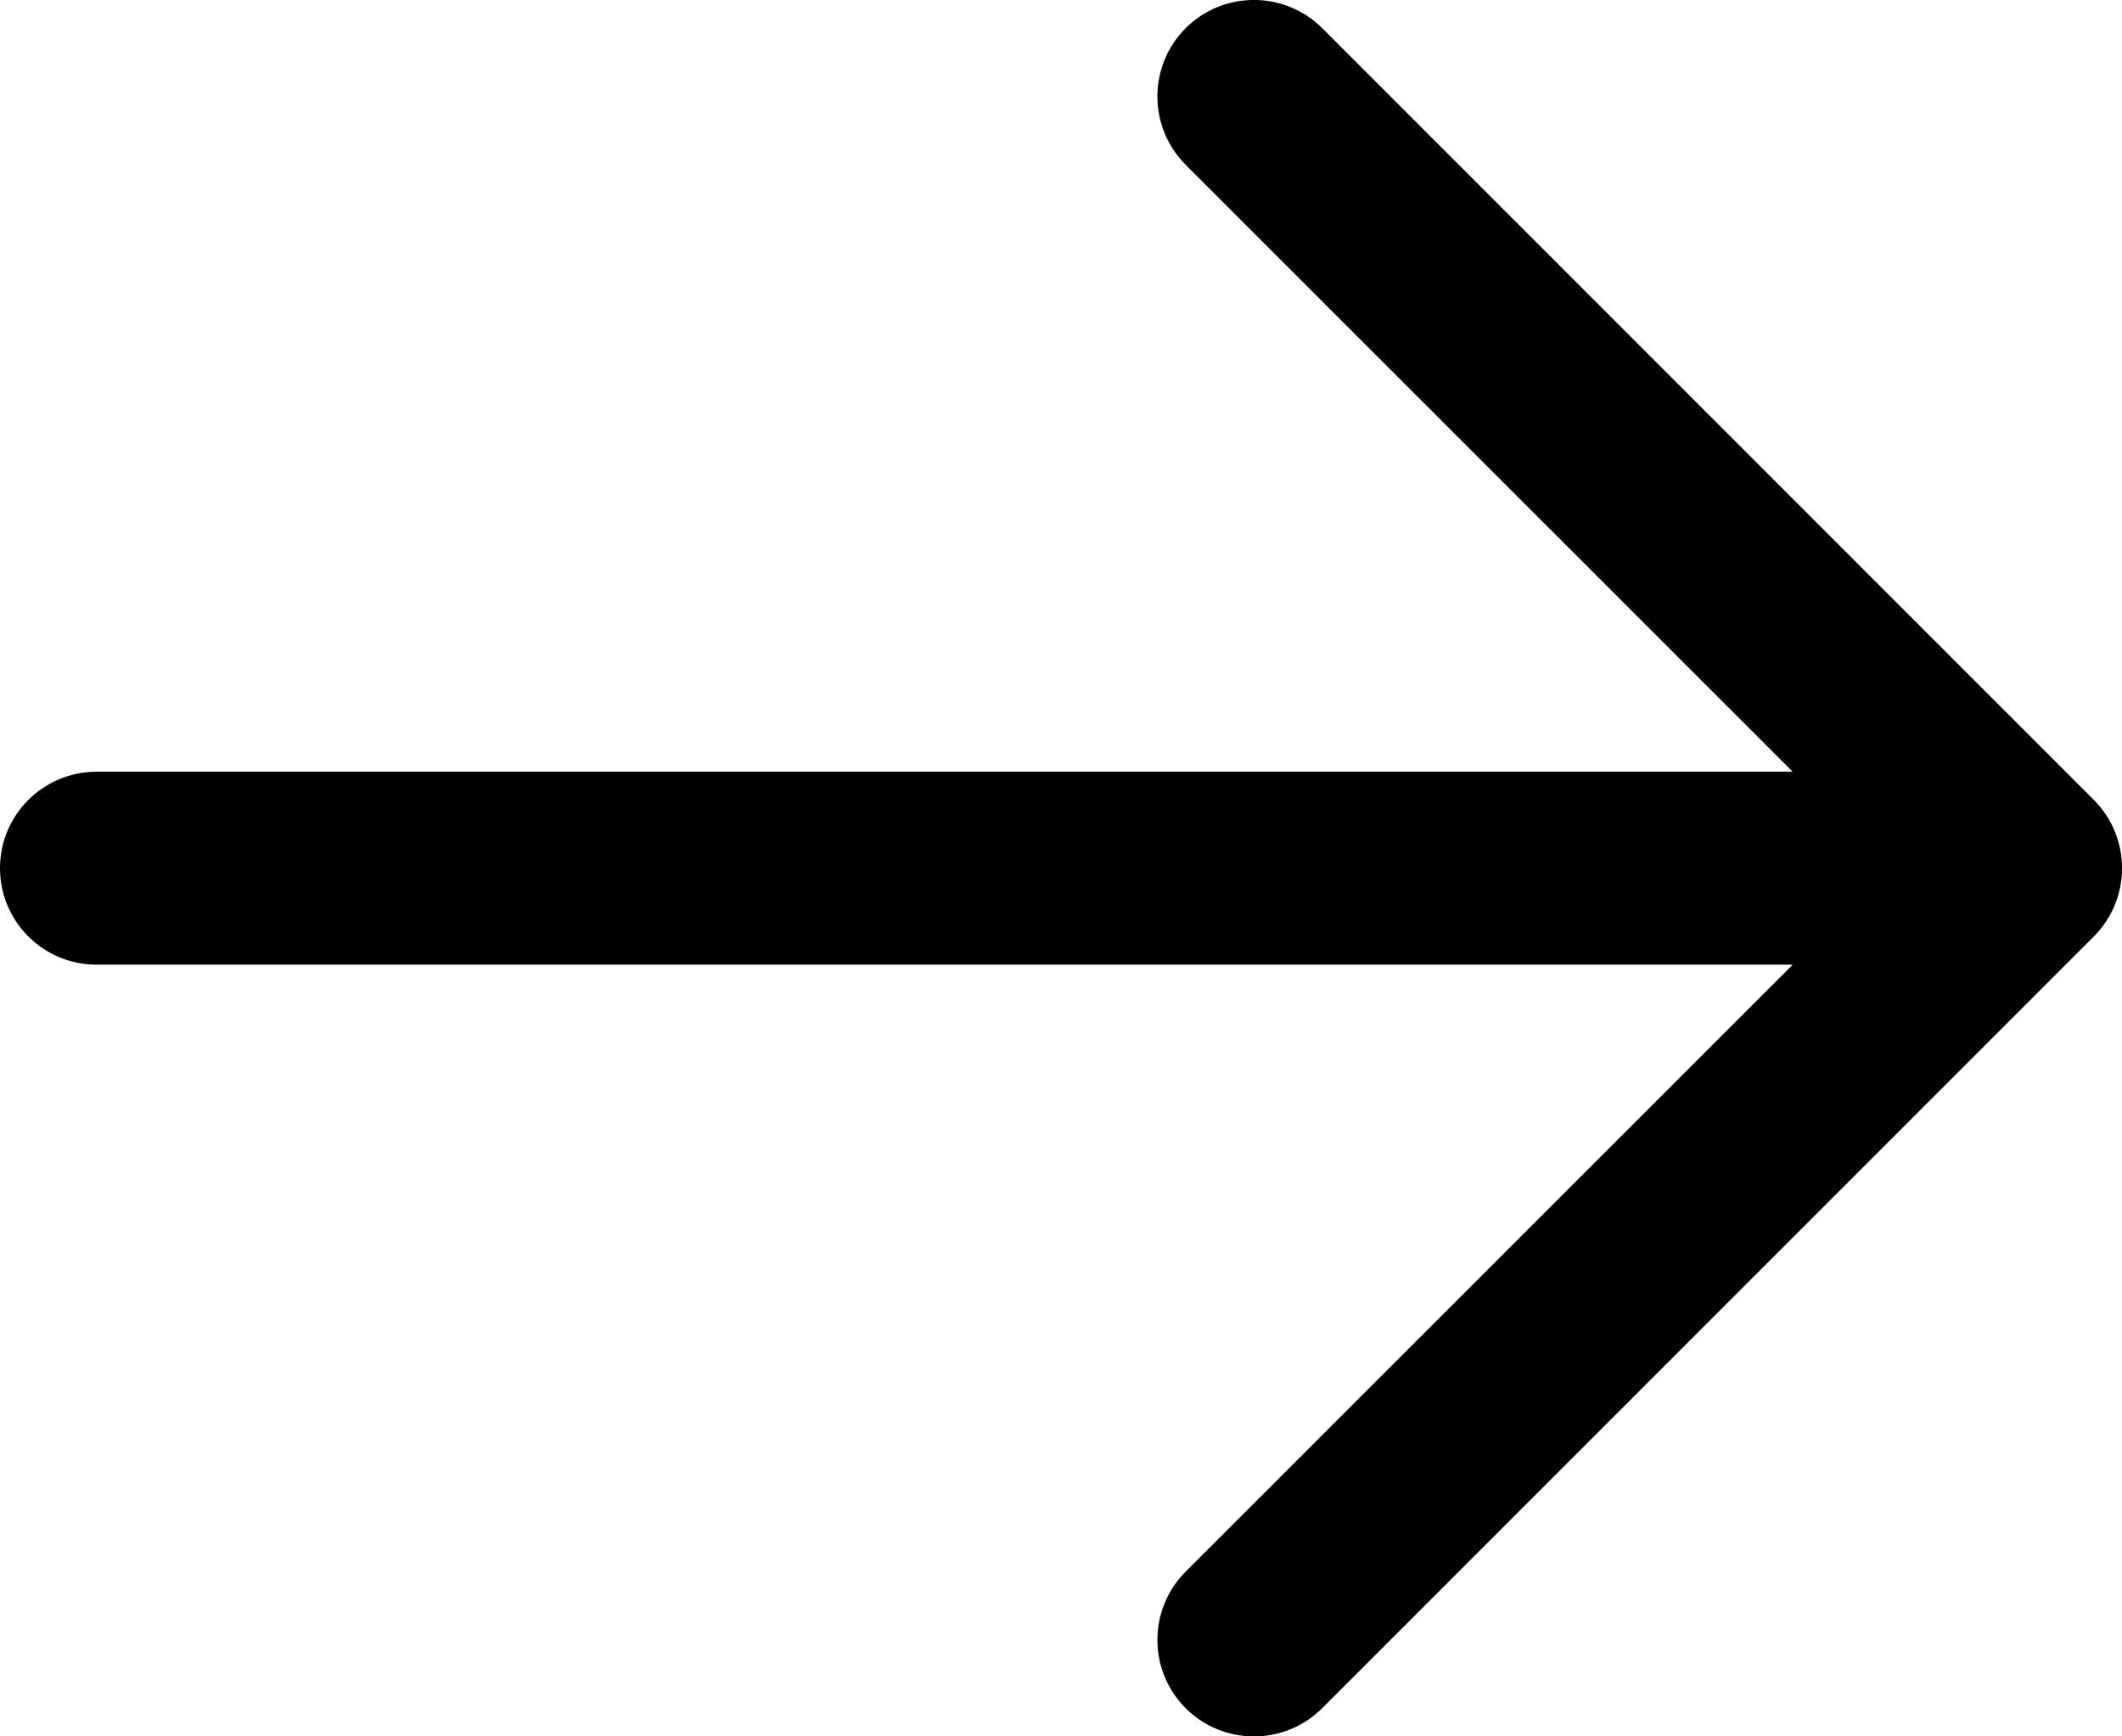
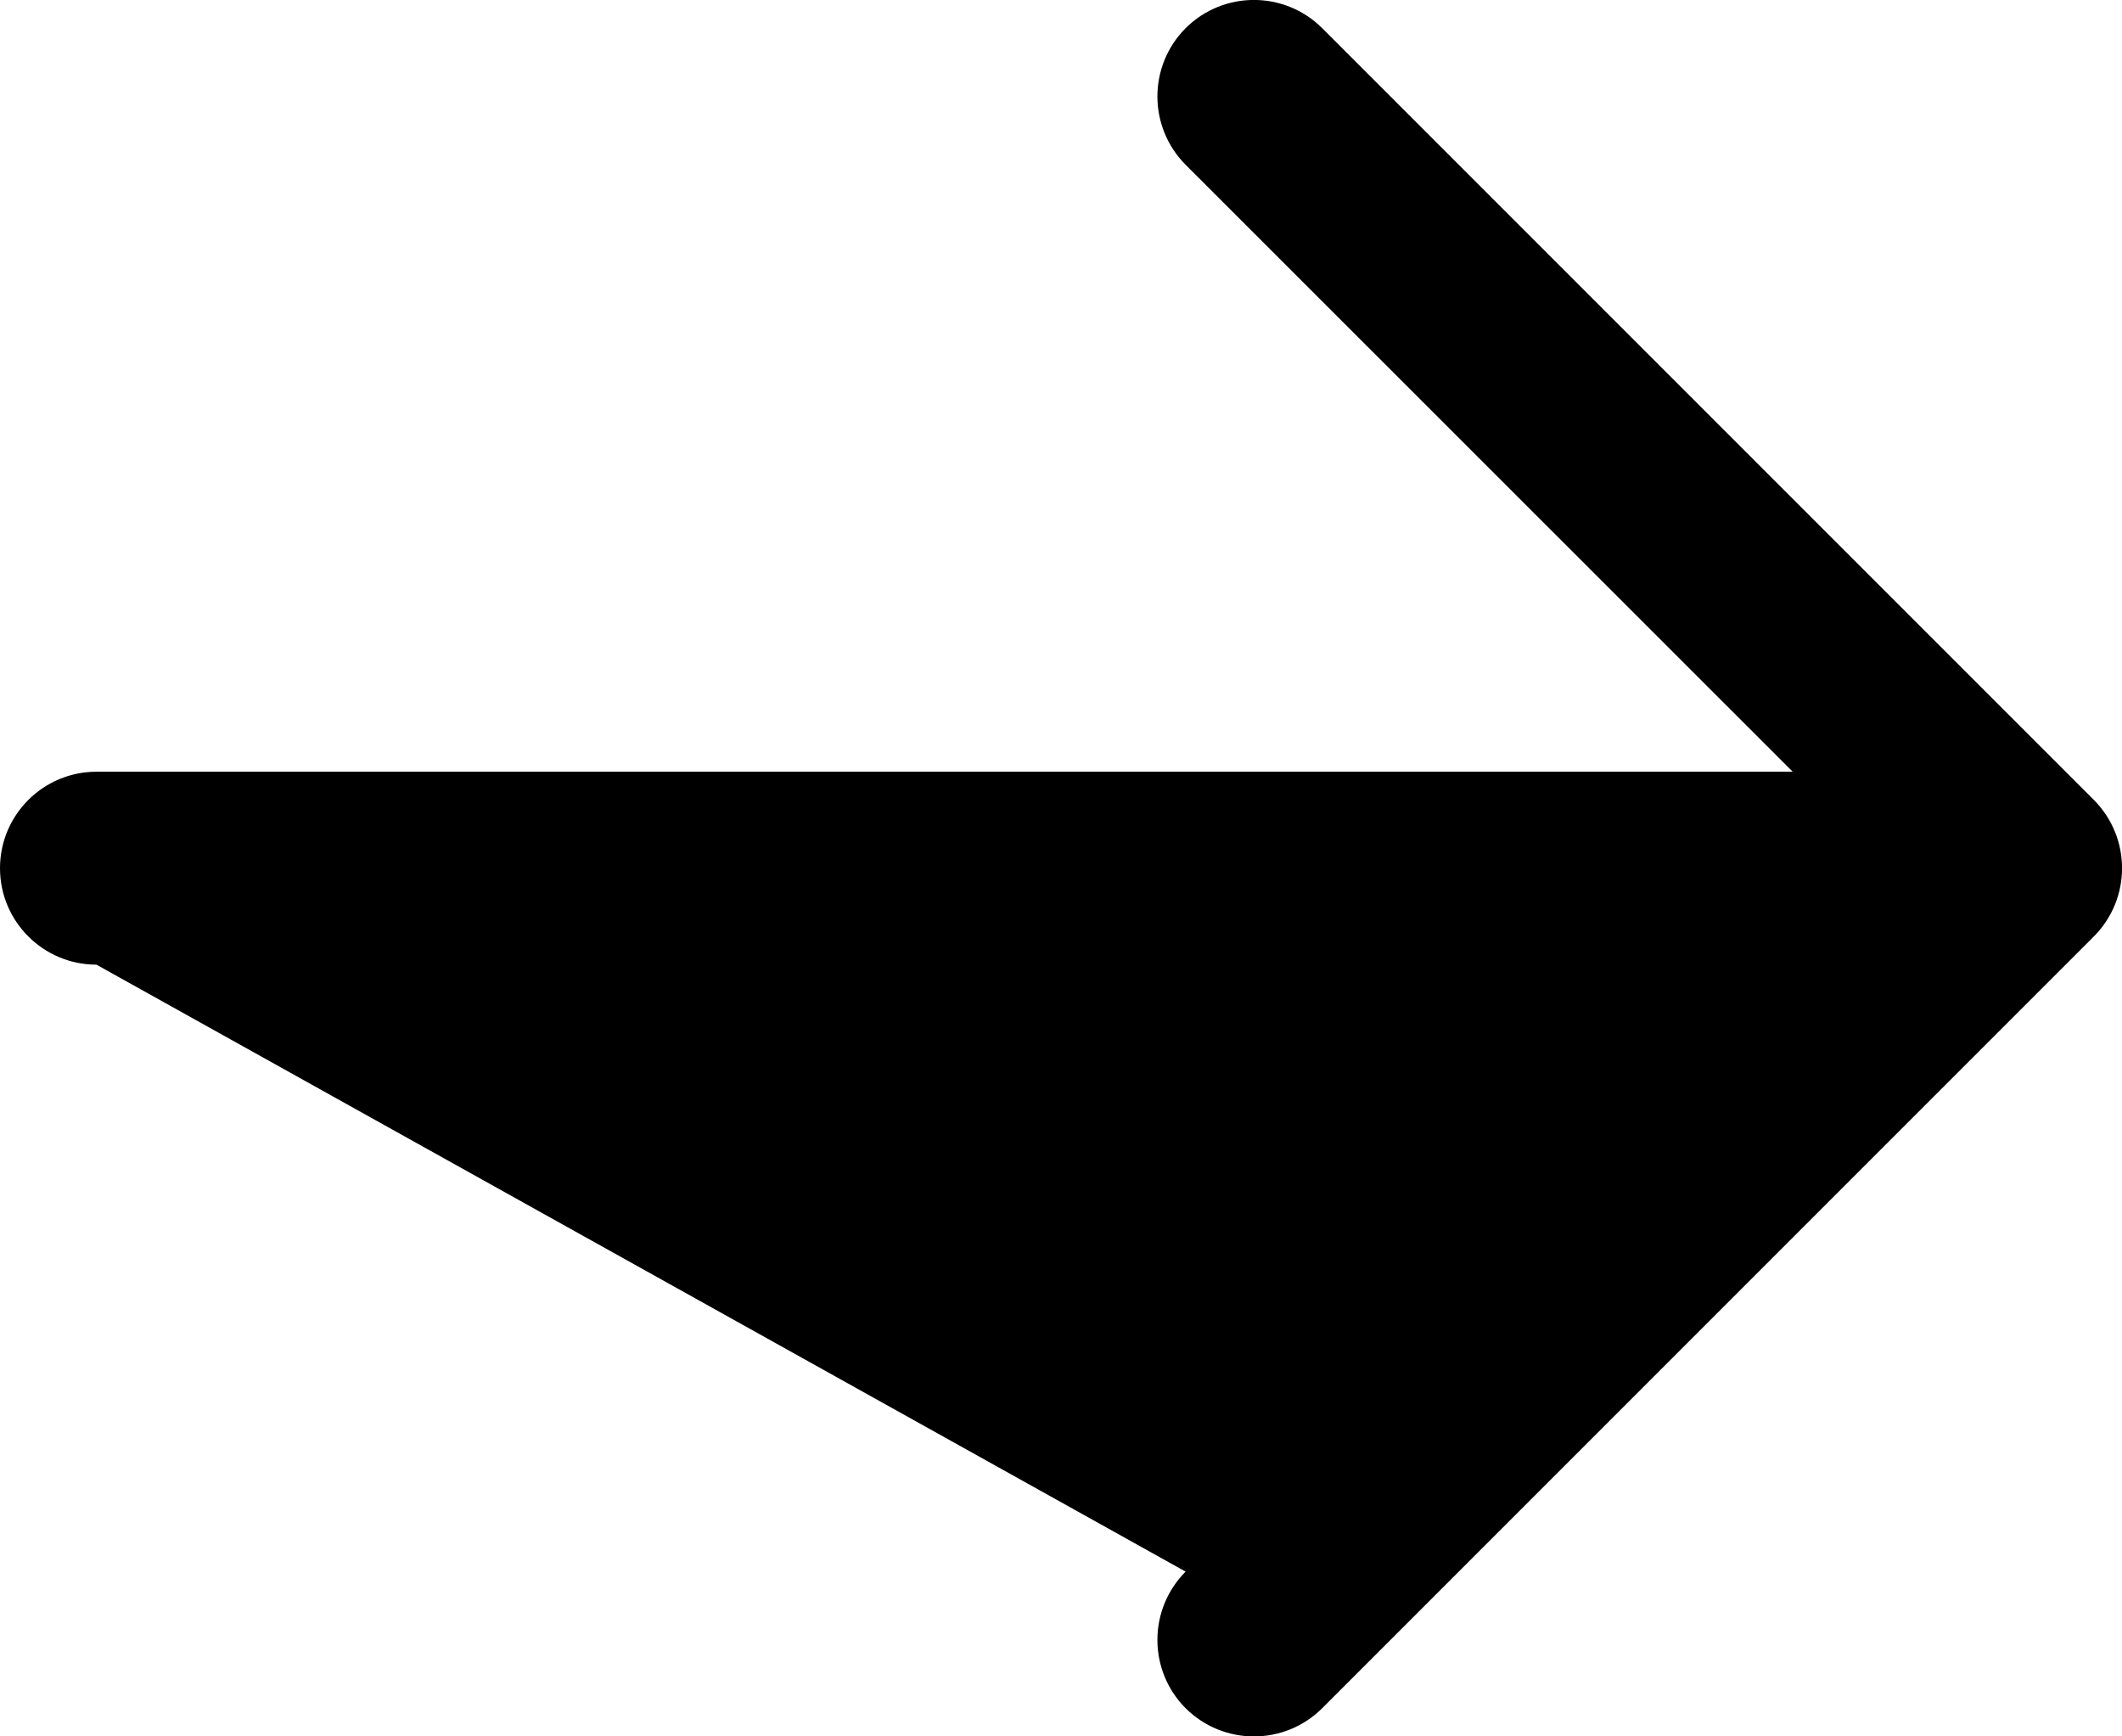
<svg xmlns="http://www.w3.org/2000/svg" width="11" height="9" viewBox="0 0 11 9" fill="none">
-   <path fill-rule="evenodd" clip-rule="evenodd" d="M6.146 8.854C5.951 8.658 5.951 8.342 6.146 8.146L9.293 5L0.5 5C0.224 5 -2.49176e-06 4.776 -2.46762e-06 4.5C-2.44348e-06 4.224 0.224 4 0.5 4L9.293 4L6.146 0.854C5.951 0.658 5.951 0.342 6.146 0.146C6.342 -0.049 6.658 -0.049 6.854 0.146L10.854 4.146C11.049 4.342 11.049 4.658 10.854 4.854L6.854 8.854C6.658 9.049 6.342 9.049 6.146 8.854Z" fill="black" />
+   <path fill-rule="evenodd" clip-rule="evenodd" d="M6.146 8.854C5.951 8.658 5.951 8.342 6.146 8.146L0.5 5C0.224 5 -2.49176e-06 4.776 -2.46762e-06 4.5C-2.44348e-06 4.224 0.224 4 0.5 4L9.293 4L6.146 0.854C5.951 0.658 5.951 0.342 6.146 0.146C6.342 -0.049 6.658 -0.049 6.854 0.146L10.854 4.146C11.049 4.342 11.049 4.658 10.854 4.854L6.854 8.854C6.658 9.049 6.342 9.049 6.146 8.854Z" fill="black" />
</svg>